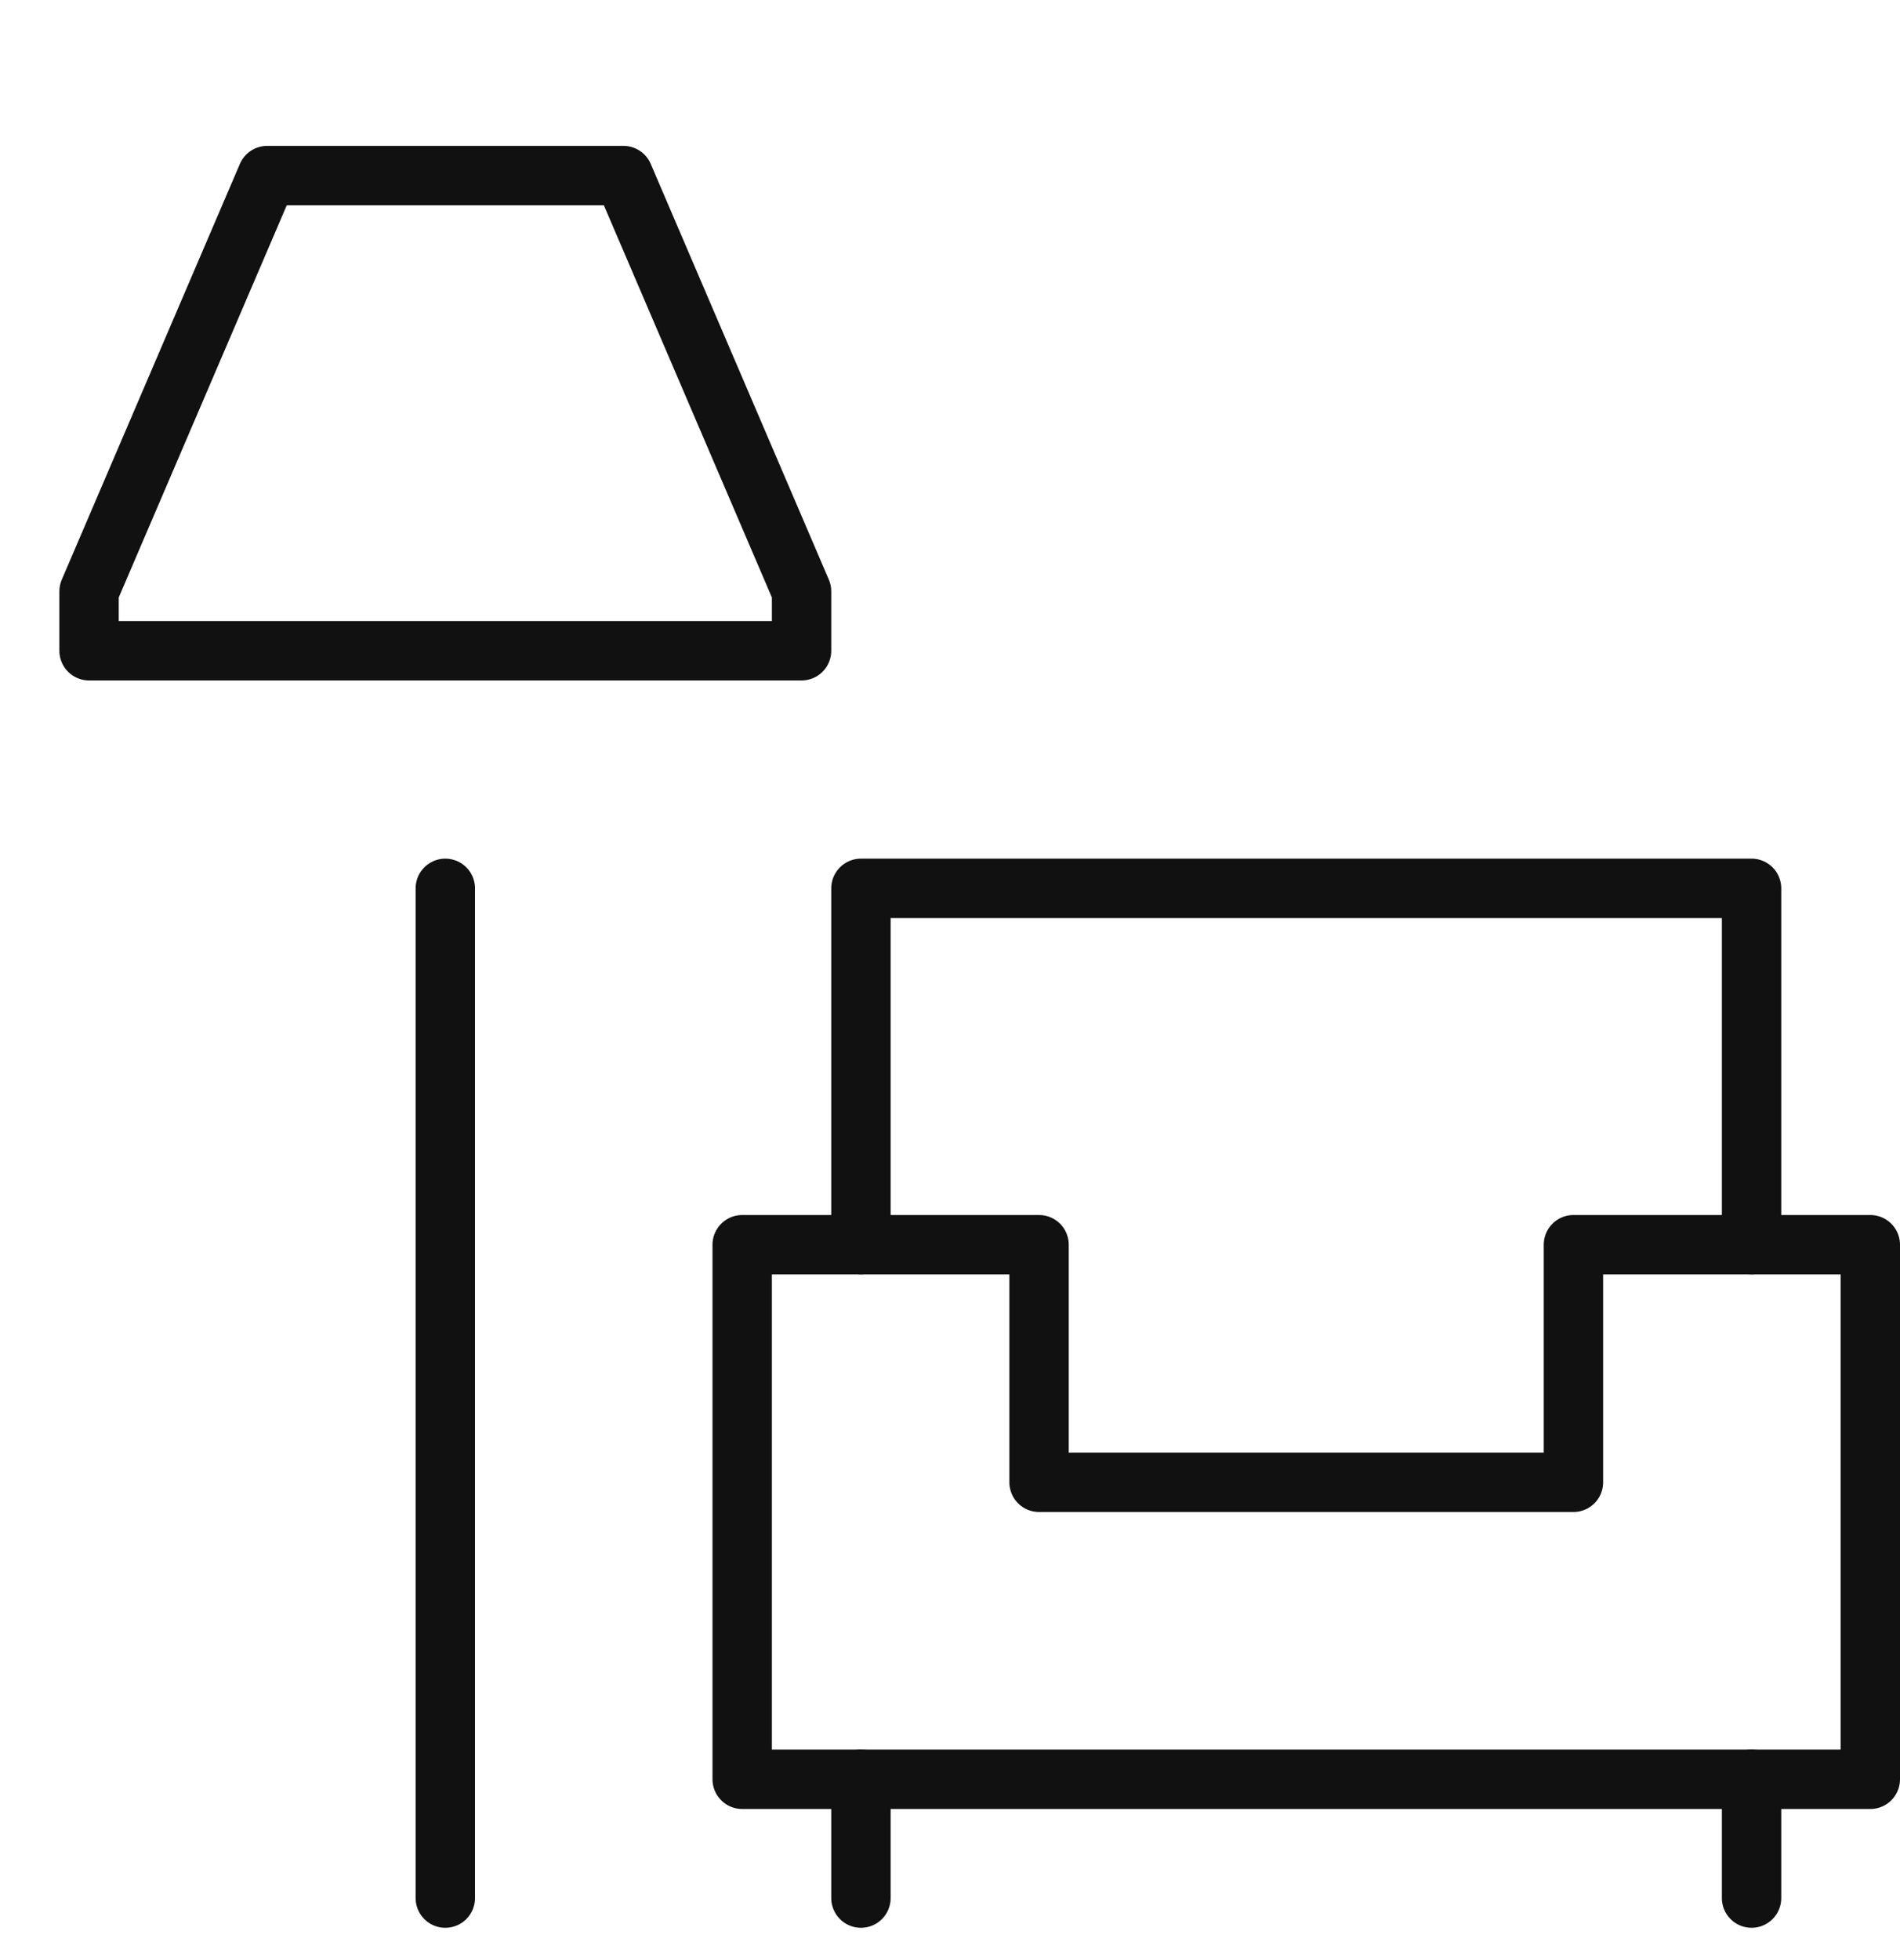
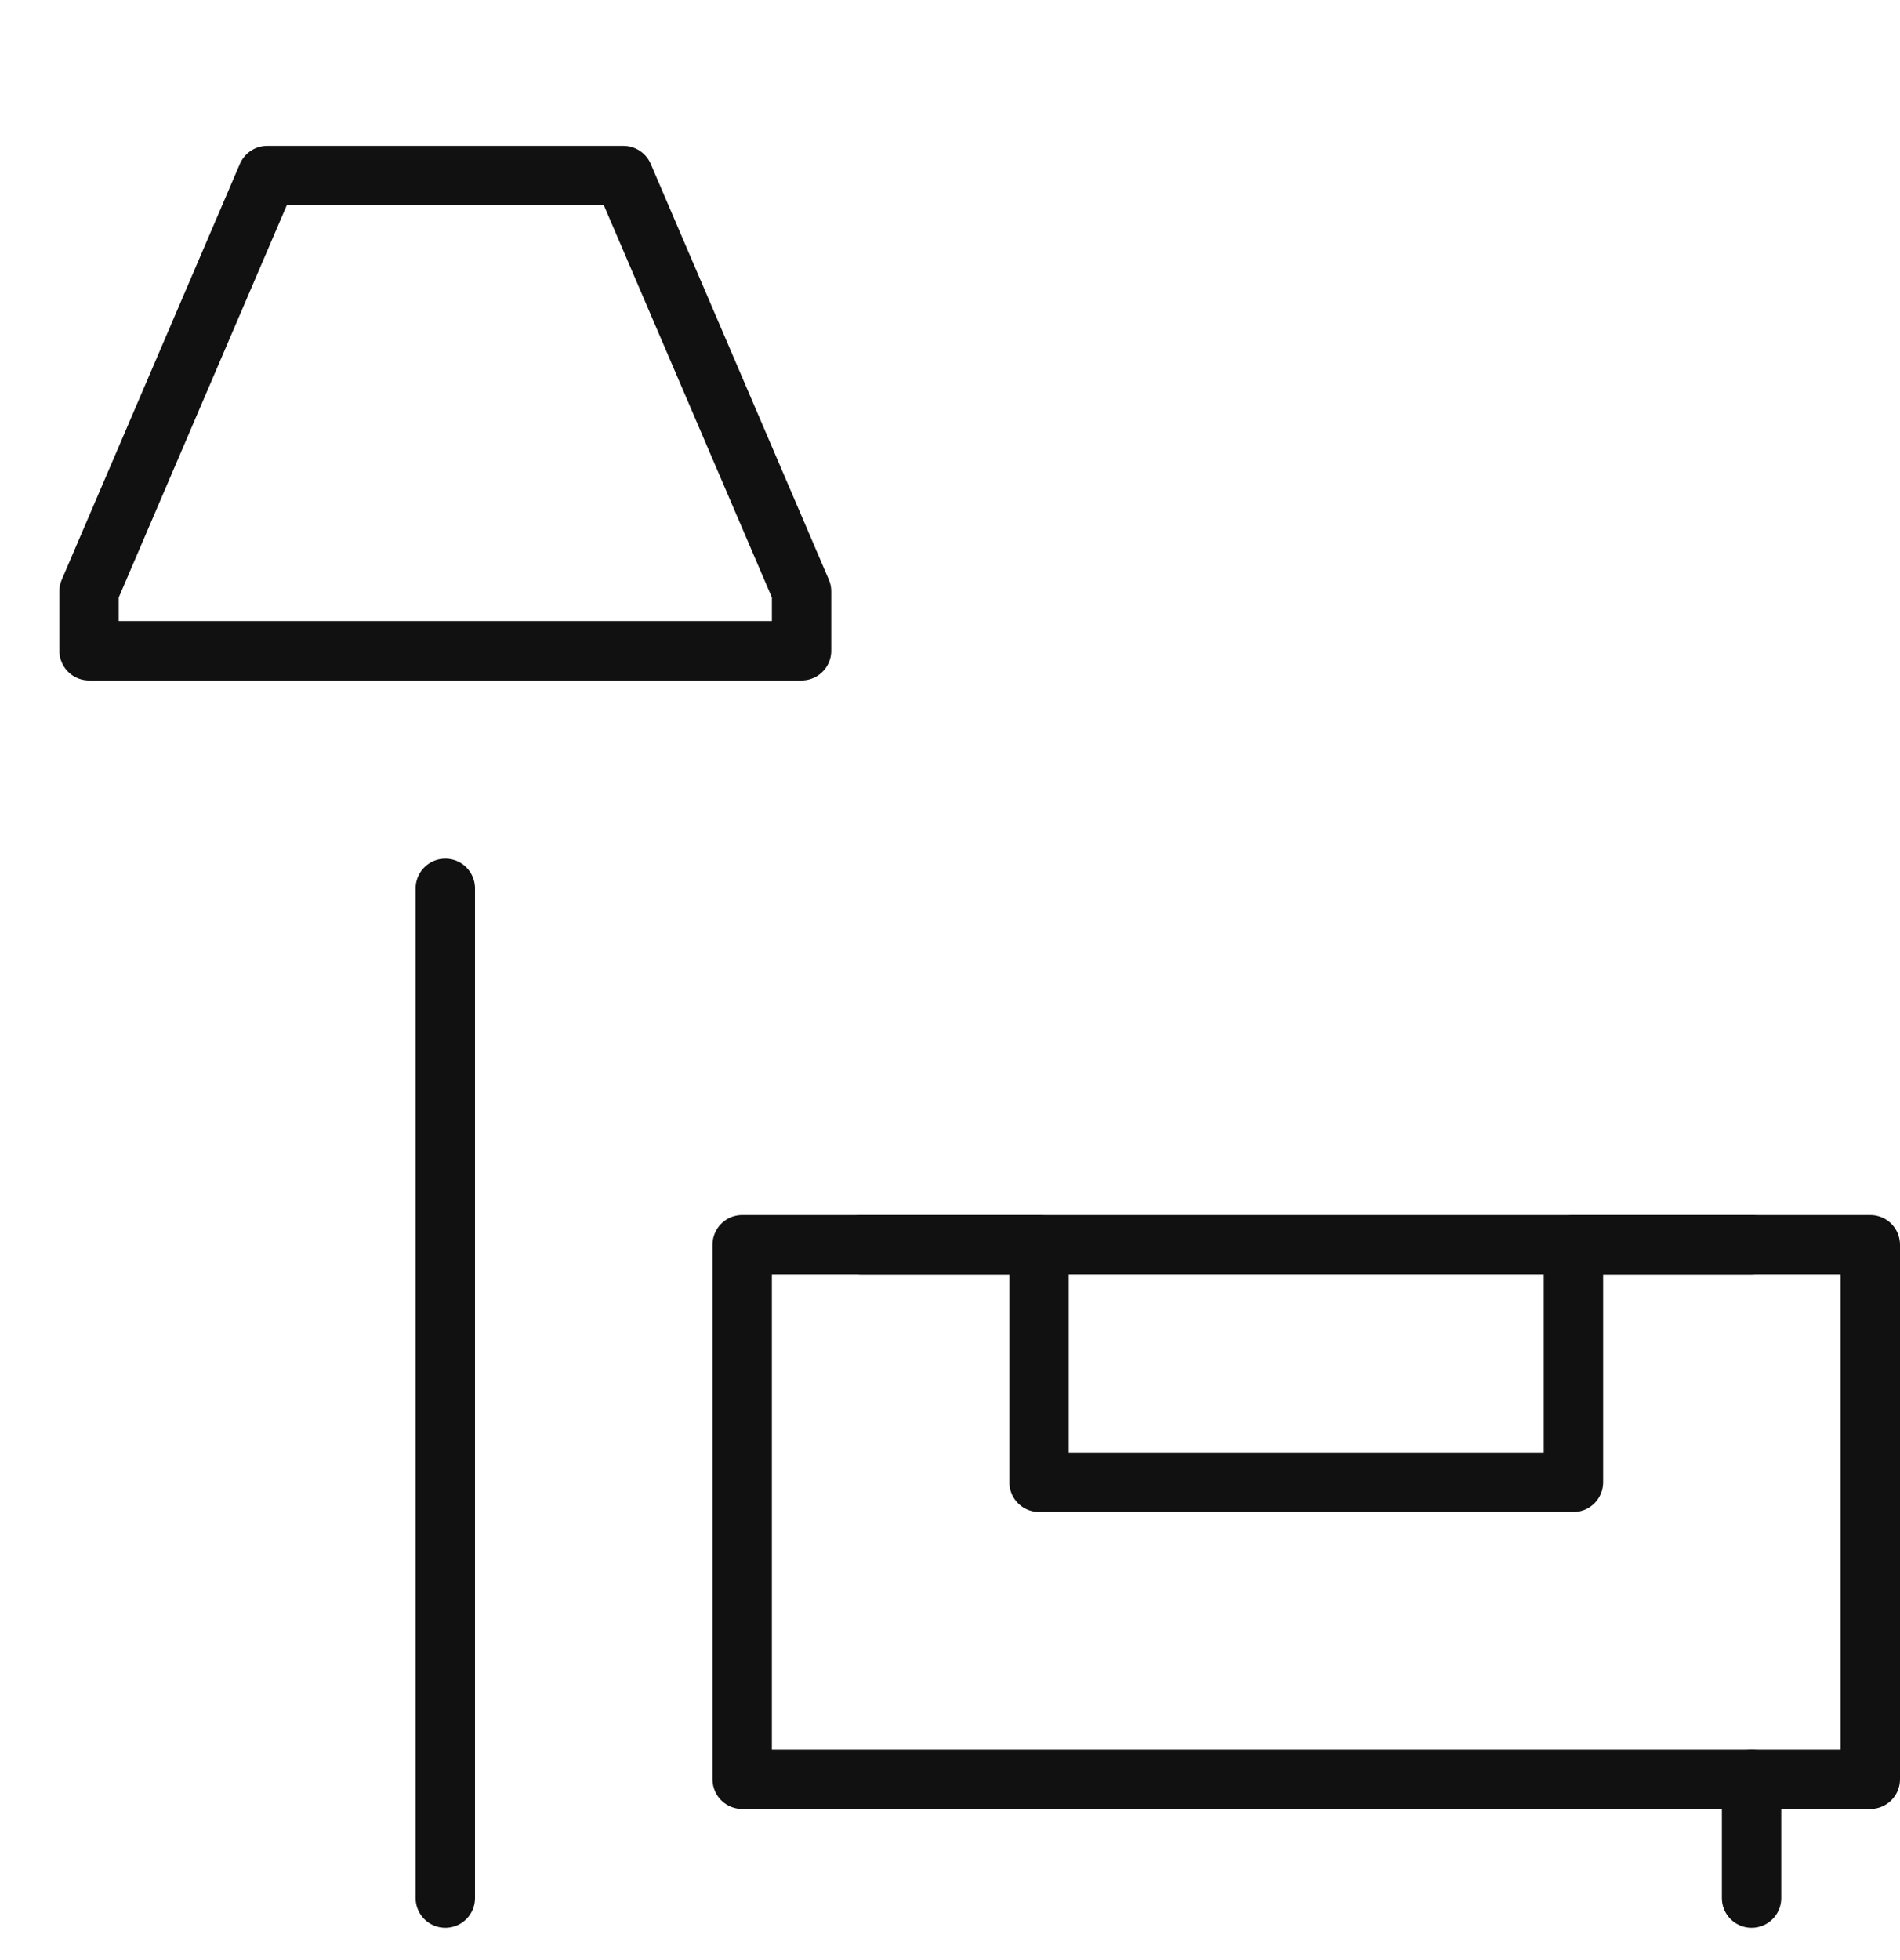
<svg xmlns="http://www.w3.org/2000/svg" width="32" height="33" viewBox="0 0 32 33" fill="none">
  <g clip-path="url(#clip0)">
-     <path d="M29.5 20.956V14.956H14.5V20.956" stroke="#111111" stroke-miterlimit="10" stroke-linecap="round" stroke-linejoin="round" />
+     <path d="M29.5 20.956H14.5V20.956" stroke="#111111" stroke-miterlimit="10" stroke-linecap="round" stroke-linejoin="round" />
    <path d="M26.5 20.956V24.956H17.5V20.956H12.5V29.956H31.5V20.956H26.5Z" stroke="#111111" stroke-miterlimit="10" stroke-linecap="round" stroke-linejoin="round" />
-     <path d="M14.5 29.956V31.956" stroke="#111111" stroke-miterlimit="10" stroke-linecap="round" stroke-linejoin="round" />
    <path d="M29.5 29.956V31.956" stroke="#111111" stroke-miterlimit="10" stroke-linecap="round" stroke-linejoin="round" />
    <path d="M7.5 31.956V14.956" stroke="#111111" stroke-miterlimit="10" stroke-linecap="round" stroke-linejoin="round" />
    <path d="M10.5 2.956H4.5L1.5 9.956V10.956H13.5V9.956L10.5 2.956Z" stroke="#111111" stroke-miterlimit="10" stroke-linecap="round" stroke-linejoin="round" />
  </g>
  <defs>
    <clipPath id="clip0">
      <rect width="32" height="32" fill="white" transform="translate(0 0.456)" />
    </clipPath>
  </defs>
</svg>